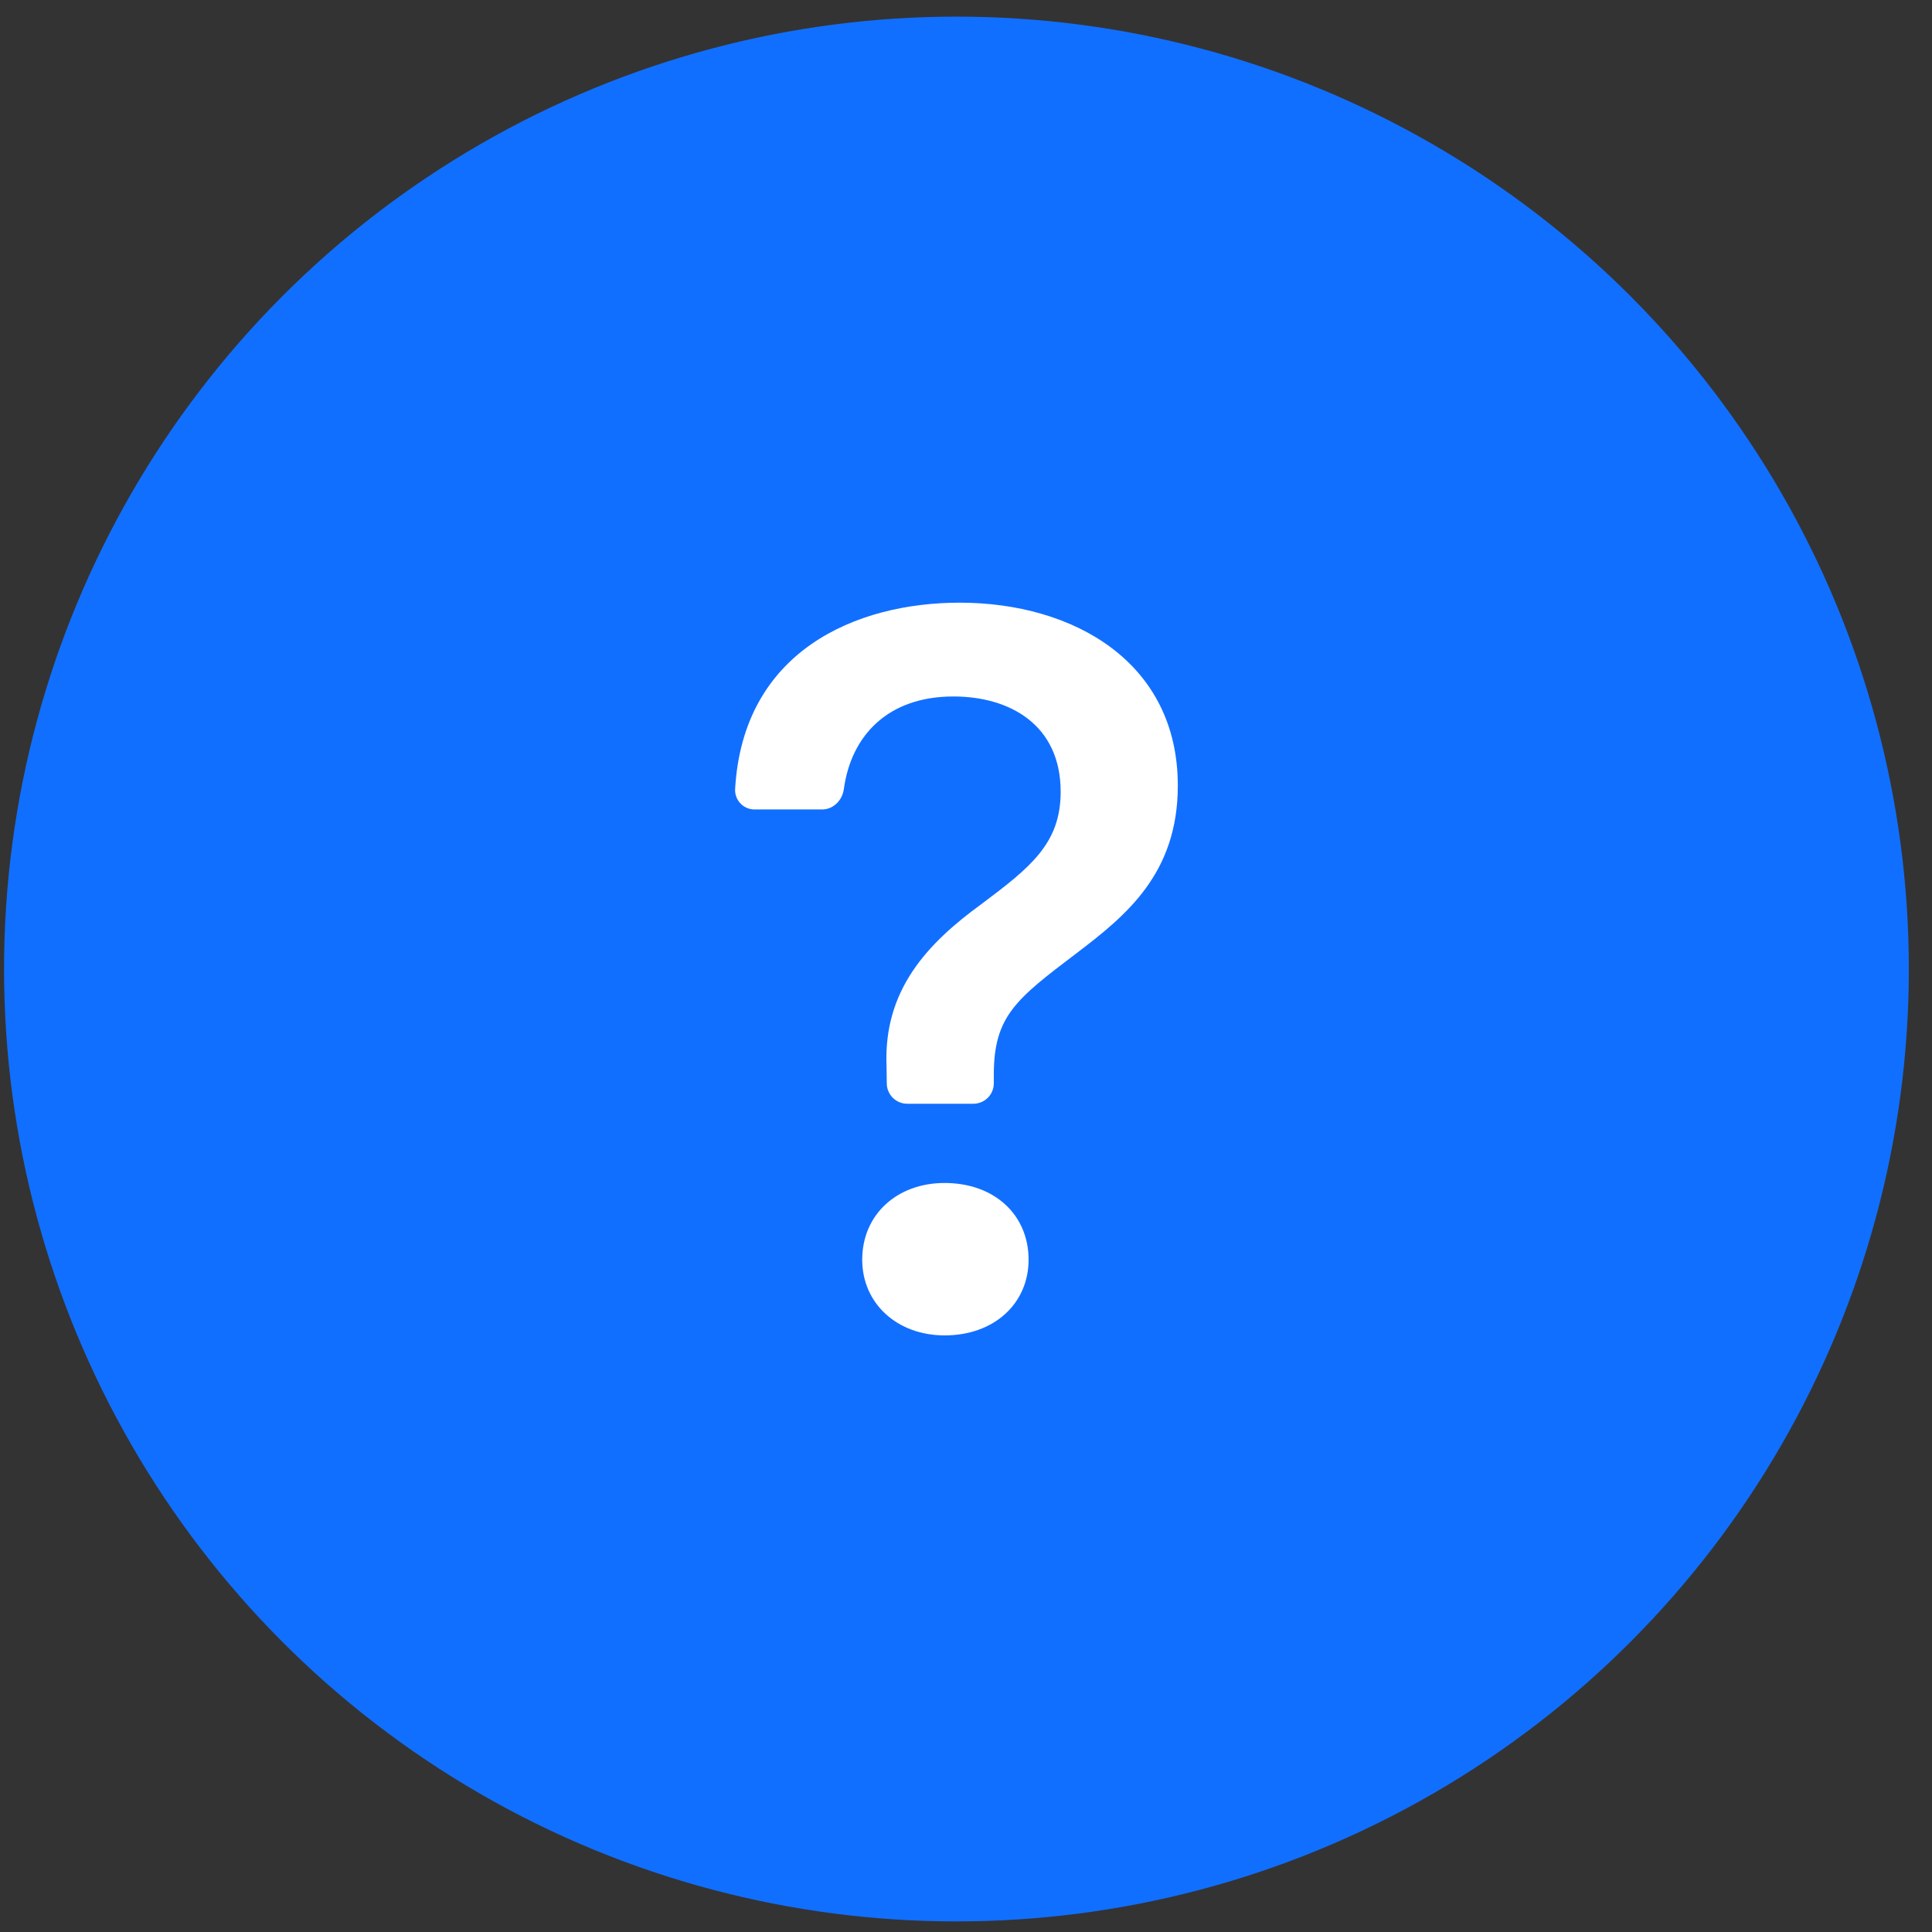
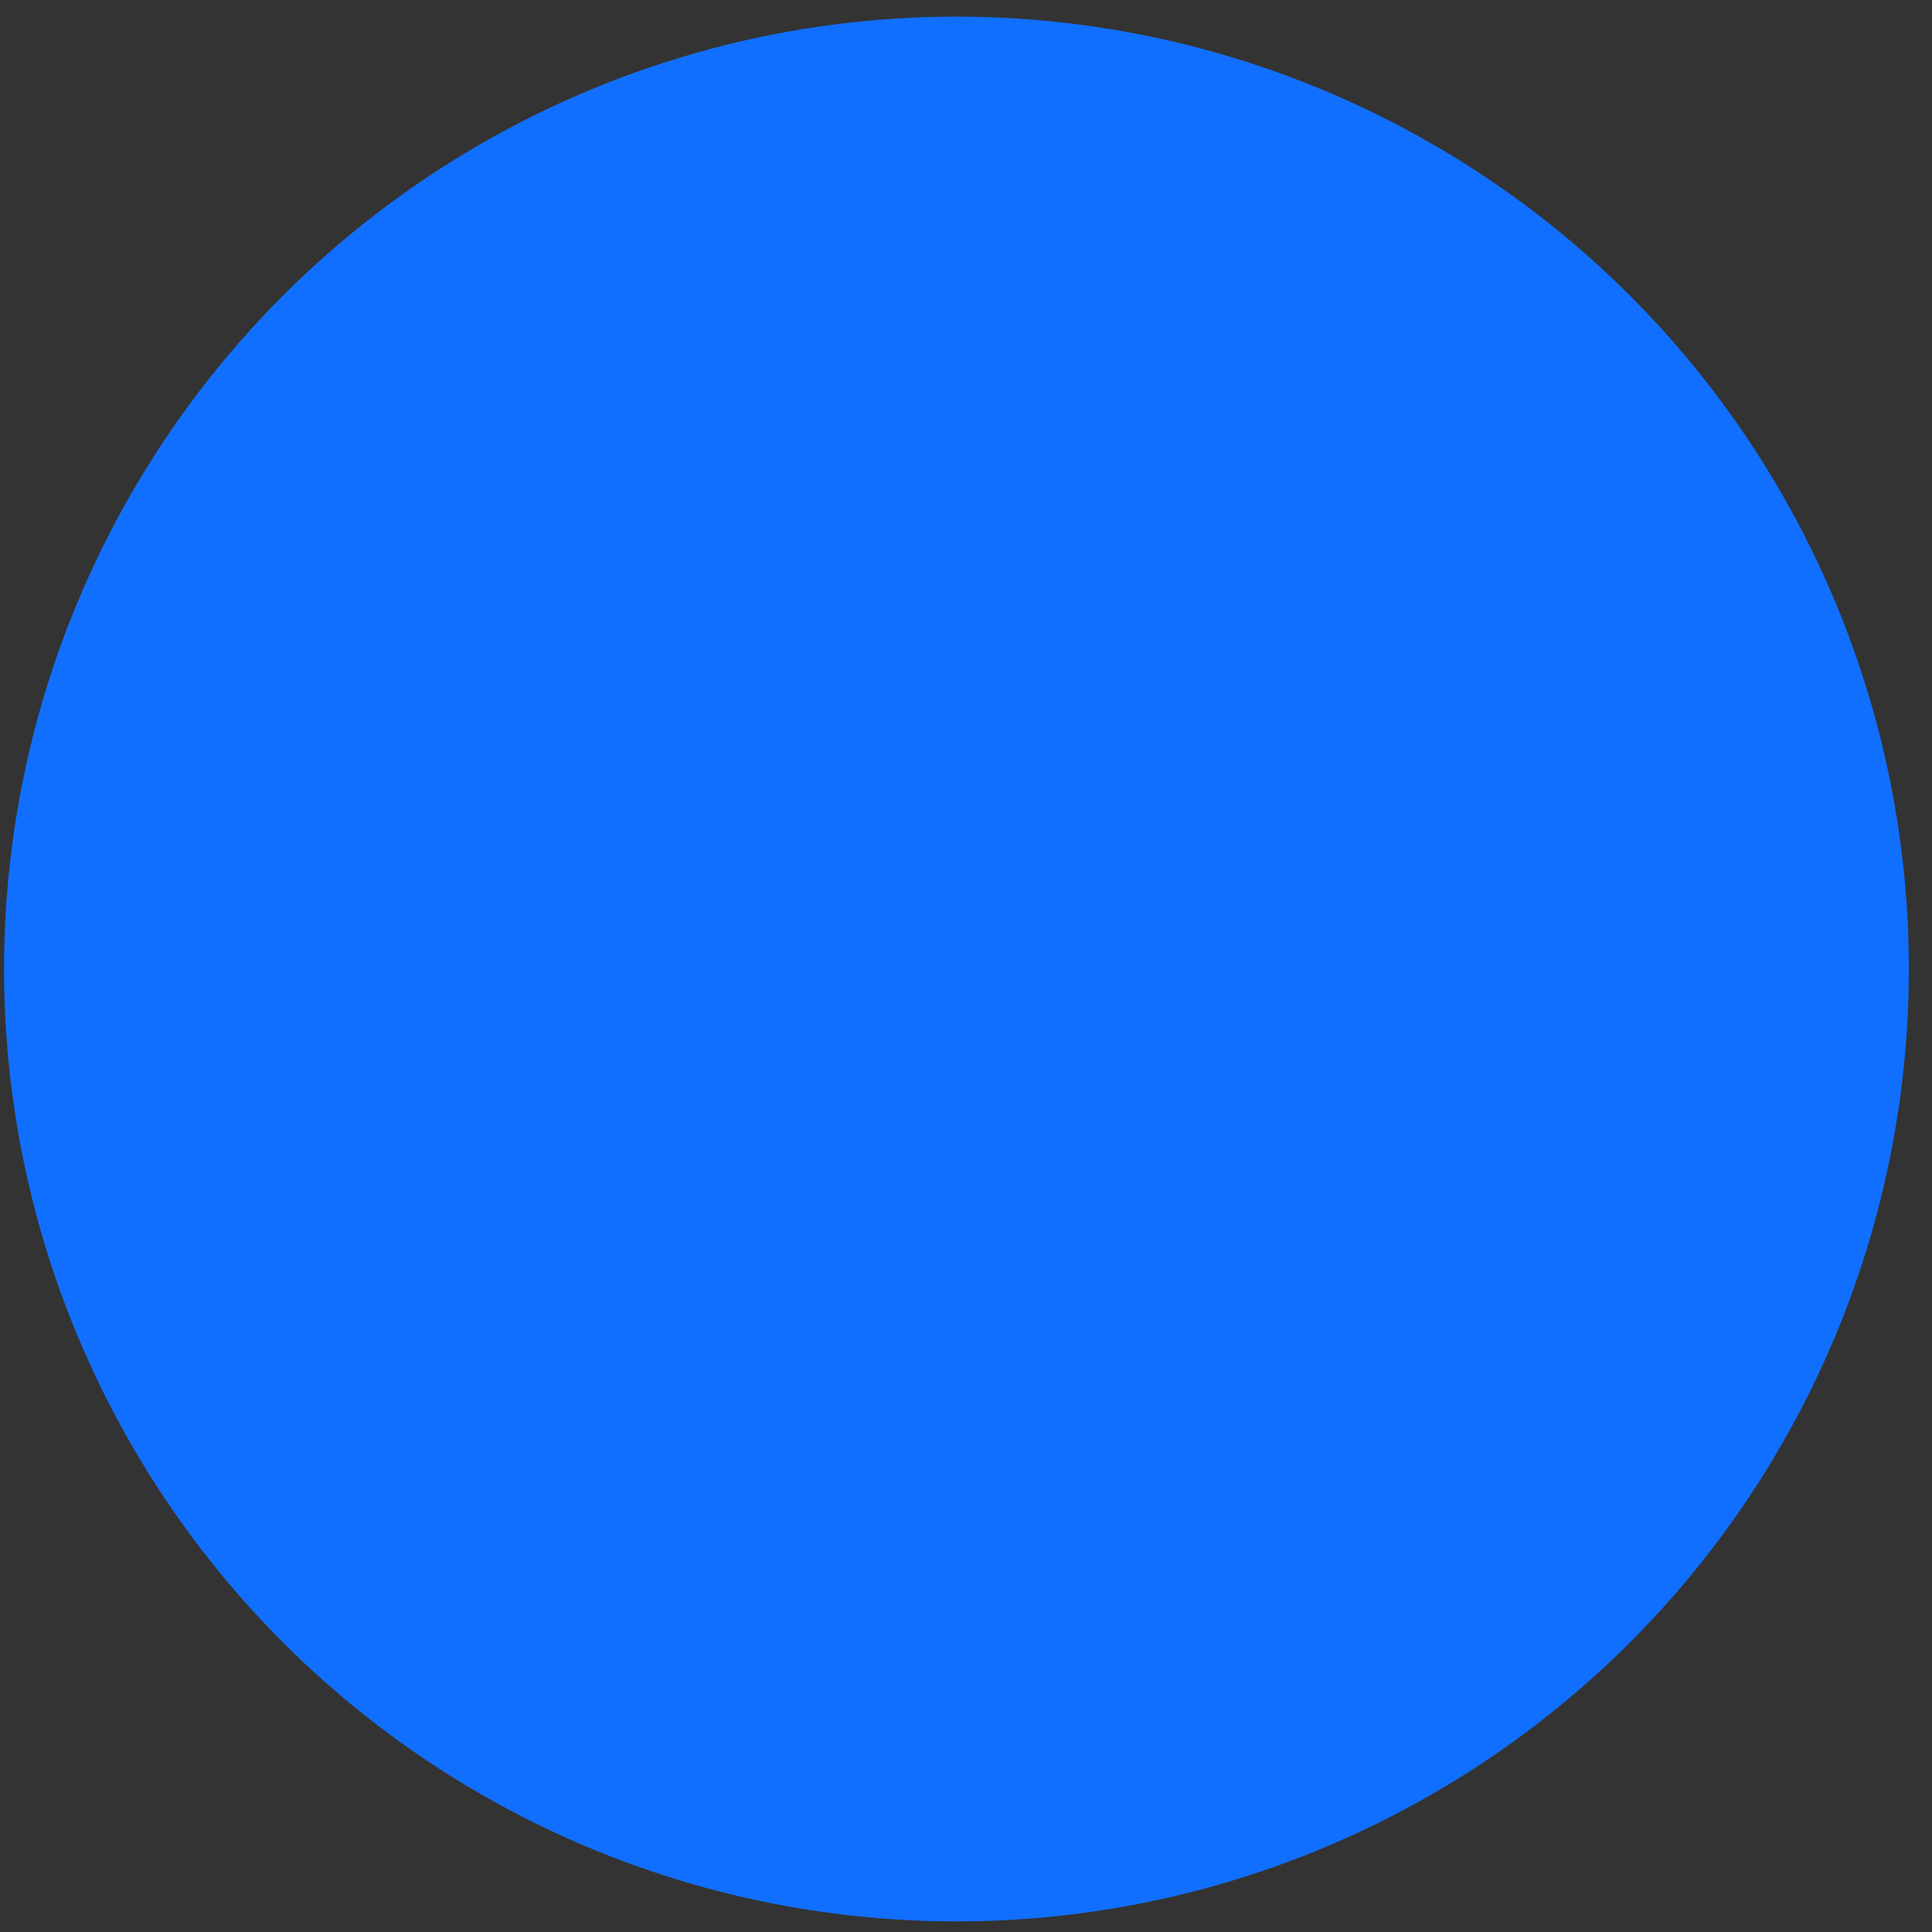
<svg xmlns="http://www.w3.org/2000/svg" width="71" height="71" viewBox="0 0 71 71" fill="none">
  <rect x="0" y="0" width="71" height="71" fill="#333333" stroke="none" />
  <circle cx="35.149" cy="35.611" r="35" fill="#116FFF" />
-   <path d="M27.015 29.006C27.011 29.102 27.027 29.199 27.062 29.29C27.096 29.38 27.149 29.463 27.217 29.532C27.285 29.602 27.366 29.656 27.455 29.693C27.545 29.73 27.641 29.748 27.738 29.747H30.213C30.627 29.747 30.957 29.407 31.011 28.997C31.281 27.029 32.631 25.595 35.037 25.595C37.095 25.595 38.979 26.623 38.979 29.099C38.979 31.003 37.857 31.88 36.084 33.212C34.065 34.678 32.466 36.392 32.58 39.172L32.589 39.824C32.592 40.02 32.673 40.208 32.813 40.346C32.953 40.484 33.142 40.562 33.339 40.562H35.772C35.971 40.562 36.162 40.482 36.303 40.342C36.443 40.201 36.522 40.01 36.522 39.812V39.496C36.522 37.343 37.341 36.715 39.552 35.038C41.379 33.65 43.284 32.108 43.284 28.87C43.284 24.337 39.456 22.148 35.265 22.148C31.464 22.148 27.3 23.918 27.015 29.006ZM31.686 46.294C31.686 47.894 32.961 49.075 34.716 49.075C36.543 49.075 37.8 47.894 37.8 46.294C37.8 44.639 36.54 43.474 34.713 43.474C32.961 43.474 31.686 44.639 31.686 46.294Z" fill="white" />
</svg>